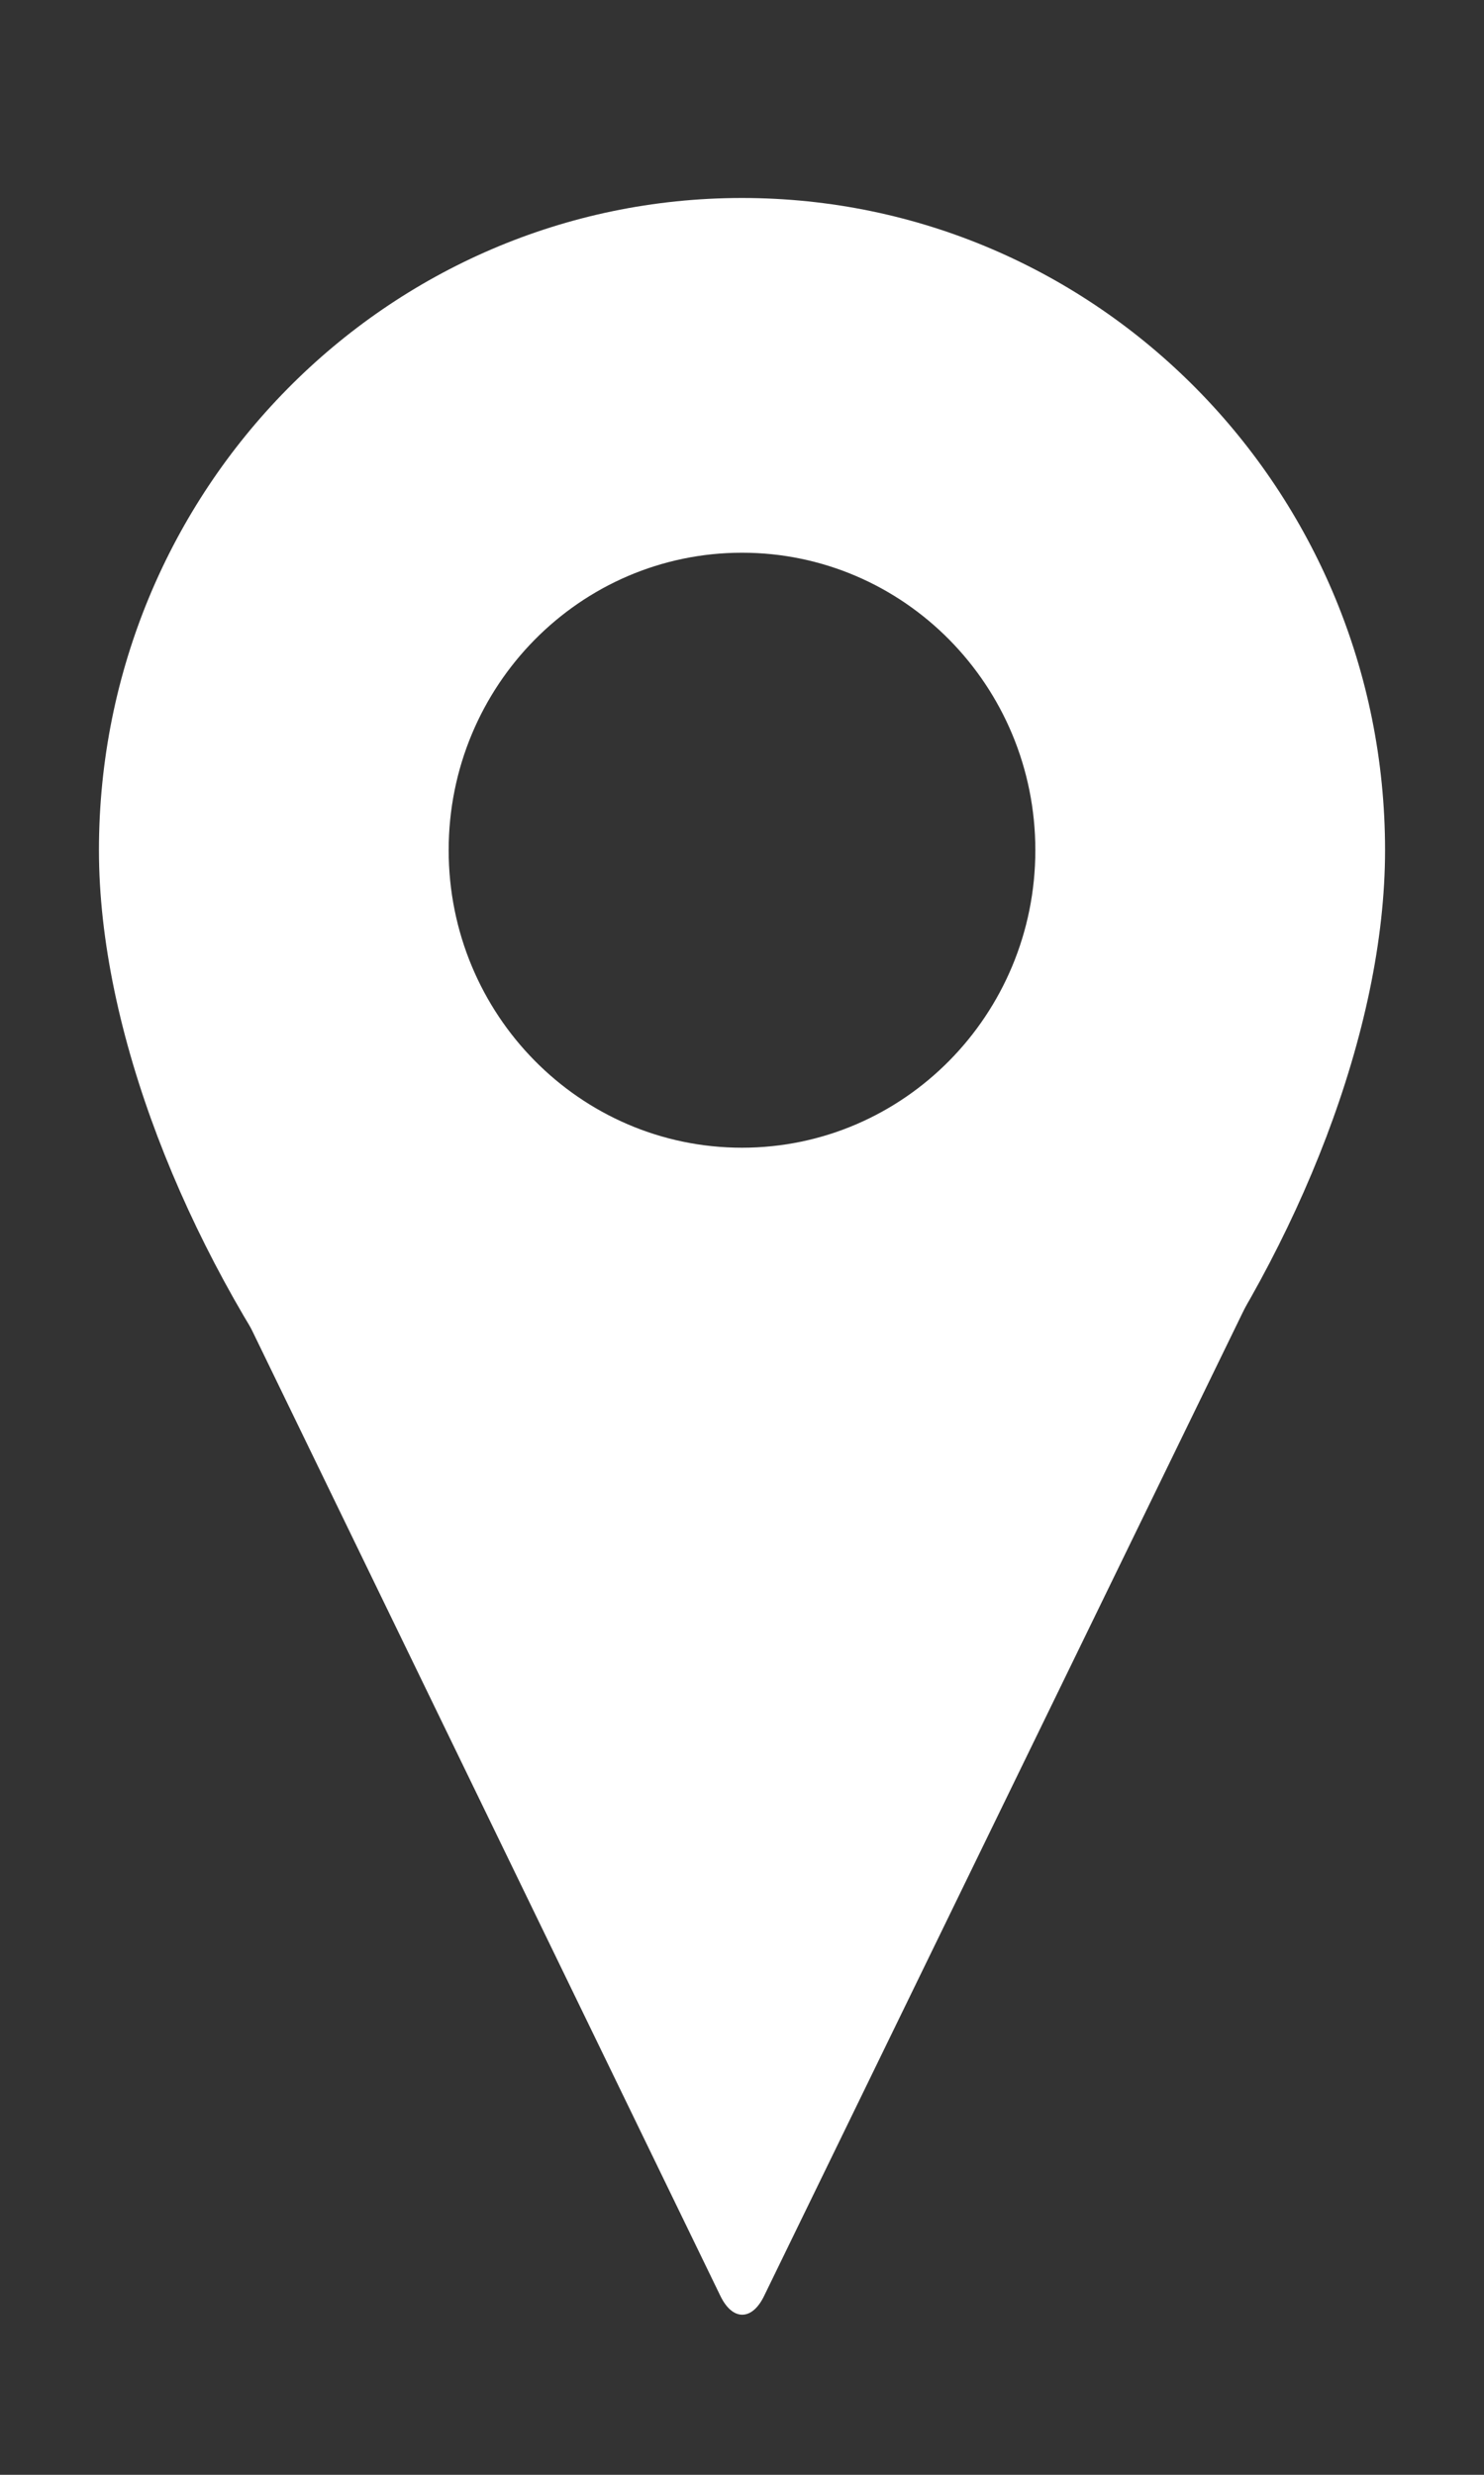
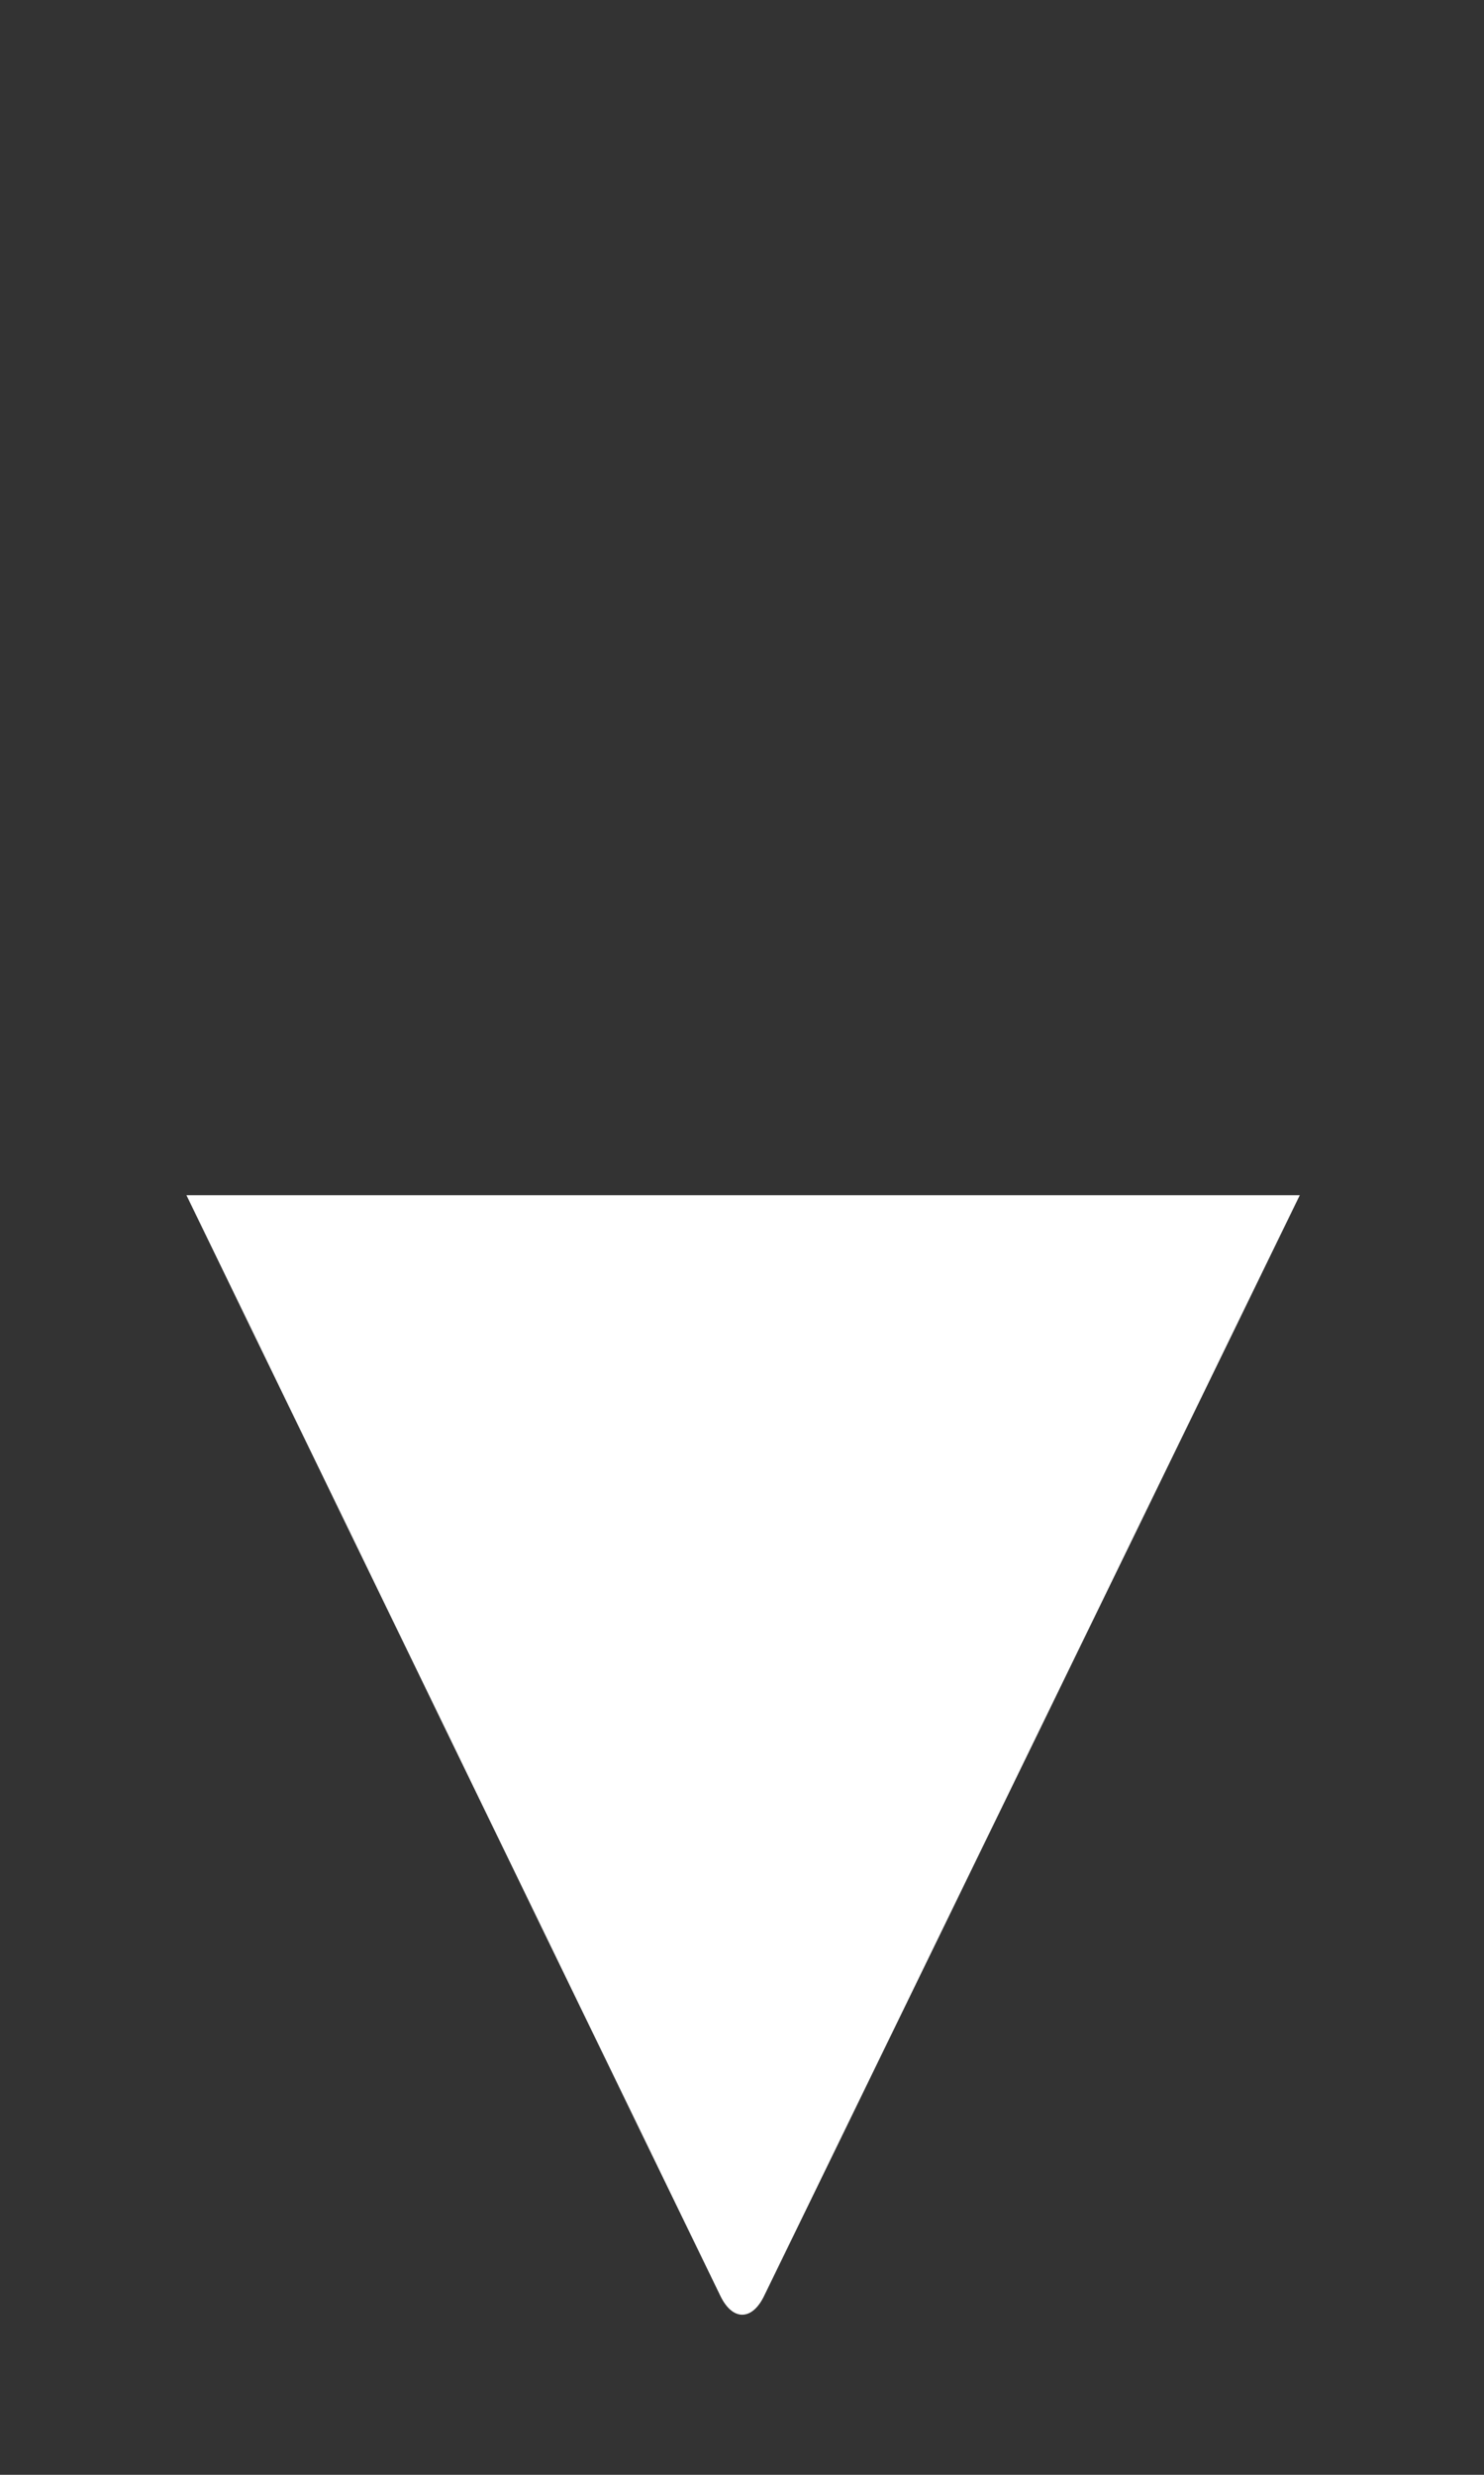
<svg xmlns="http://www.w3.org/2000/svg" width="30px" height="50px" viewBox="0 0 30 50" version="1.1">
  <rect x="0" y="0" width="30" height="50" fill="#333333" stroke="none" />
  <title>location</title>
  <desc>Created with Sketch.</desc>
  <defs />
  <g id="icons" stroke="none" stroke-width="1" fill="none" fill-rule="evenodd">
    <g id="location" transform="translate(-26, -17)" fill="#FFFFFF">
      <g id="Group" transform="translate(28, 21)">
        <path d="M12.564,20.524 C12.807,20.023 13.2,20.018 13.446,20.524 L24.276,42.765 L1.769,42.765 L12.564,20.524 Z" id="Triangle-2" transform="translate(13.023, 31.456) scale(1, -1) translate(-13.023, -31.456) " />
-         <path d="M13,30.579 C19.009,30.579 26,20.455 26,13.177 C26,5.9 20.18,0 13,0 C5.82,0 0,5.9 0,13.177 C0,20.455 6.991,30.579 13,30.579 Z M13,19.188 C16.275,19.188 18.93,16.497 18.93,13.177 C18.93,9.858 16.275,7.167 13,7.167 C9.725,7.167 7.07,9.858 7.07,13.177 C7.07,16.497 9.725,19.188 13,19.188 Z" id="Combined-Shape" />
      </g>
    </g>
  </g>
</svg>